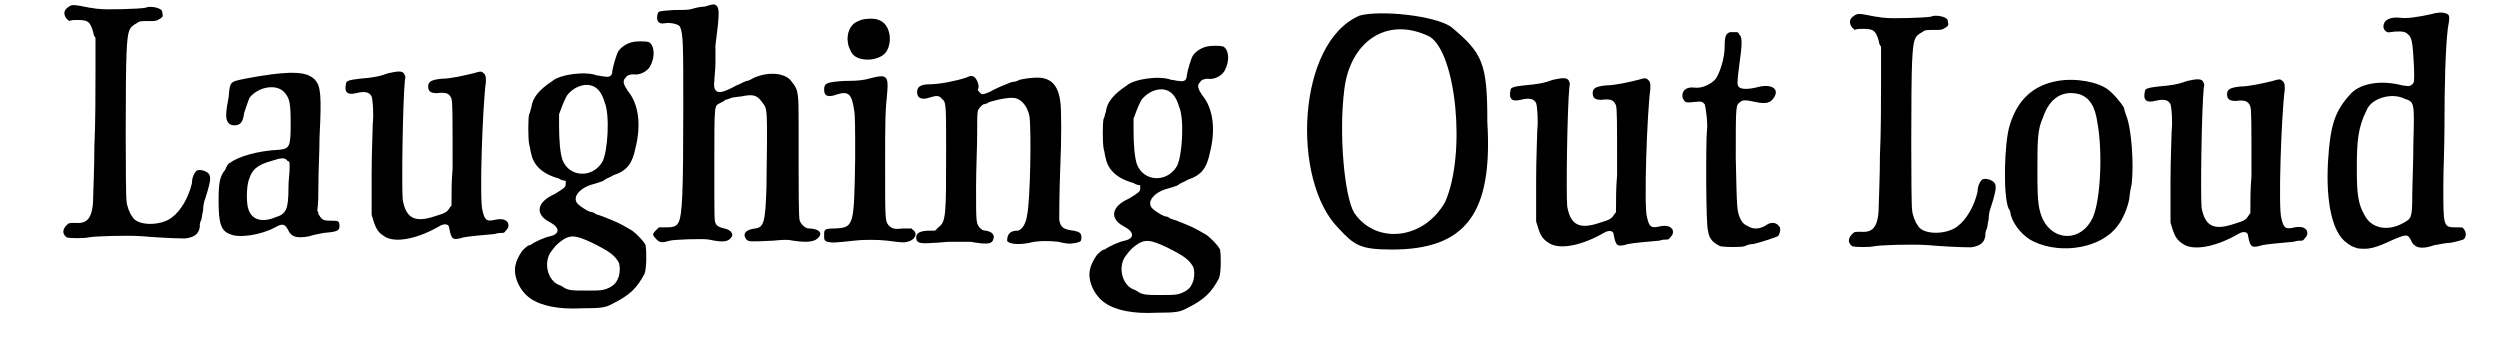
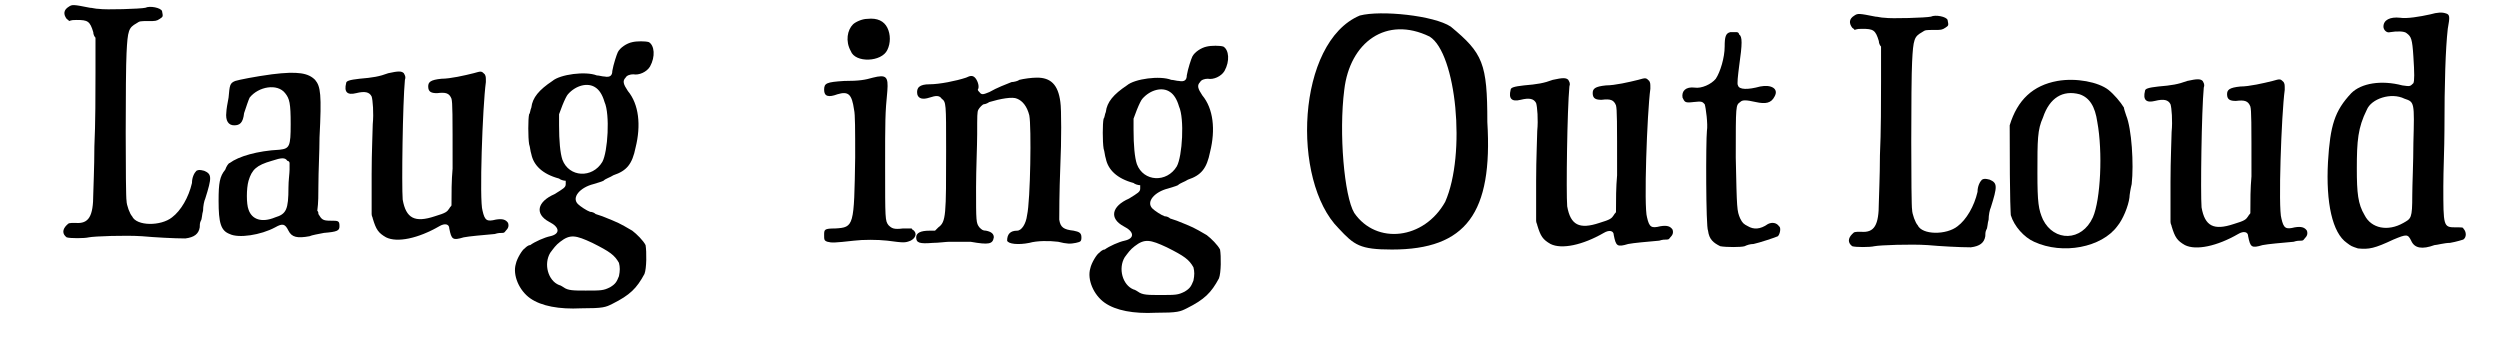
<svg xmlns="http://www.w3.org/2000/svg" xmlns:xlink="http://www.w3.org/1999/xlink" width="221px" height="30px" viewBox="0 0 2214 306" version="1.1">
  <defs>
-     <path id="gl2304" d="M 42 6 C 37 9 37 13 40 17 C 41 18 42 18 42 19 C 45 18 46 18 49 18 C 59 18 61 19 64 29 C 64 31 65 33 66 34 C 66 45 66 55 66 66 C 66 82 66 112 65 132 C 65 151 64 171 64 175 C 64 195 60 202 48 201 C 42 201 42 201 40 203 C 36 207 36 211 40 214 C 43 215 56 215 60 214 C 65 213 93 212 108 213 C 119 214 137 215 147 215 C 155 214 159 211 160 205 C 160 203 160 201 161 199 C 162 198 162 193 163 190 C 163 186 164 181 165 179 C 171 160 171 157 164 154 C 160 153 159 153 157 154 C 155 156 153 160 153 165 C 150 178 143 190 135 196 C 125 204 103 204 99 195 C 97 193 94 185 94 181 C 93 178 93 65 94 48 C 95 27 96 25 103 21 C 106 19 106 19 114 19 C 120 19 121 19 124 17 C 127 15 127 15 126 10 C 125 7 115 5 111 7 C 107 8 75 9 69 8 C 66 8 63 7 61 7 C 46 4 45 4 42 6 z" fill="black" />
    <path id="gl2305" d="M 60 10 C 45 12 30 15 27 16 C 22 18 22 20 21 31 C 20 36 19 42 19 44 C 18 52 21 56 26 56 C 31 56 34 54 35 45 C 37 39 39 33 40 31 C 48 21 65 18 72 27 C 76 32 77 36 77 55 C 77 75 76 77 67 78 C 47 79 30 84 22 90 C 21 90 19 93 18 96 C 13 102 12 108 12 124 C 12 144 14 151 22 154 C 30 158 50 155 63 148 C 70 144 72 145 75 151 C 78 157 83 158 94 156 C 96 155 102 154 107 153 C 119 152 121 151 121 147 C 121 142 120 142 113 142 C 106 142 105 141 102 136 C 102 135 102 134 101 133 C 102 126 102 118 102 110 C 102 98 103 79 103 67 C 105 28 104 21 99 15 C 93 9 84 7 60 10 M 74 88 C 75 88 76 89 76 90 C 76 92 76 94 76 96 C 76 99 75 106 75 112 C 75 132 73 136 63 139 C 51 144 42 141 39 132 C 37 127 37 113 39 106 C 42 96 46 92 60 88 C 69 85 72 85 74 88 z" fill="black" />
    <path id="gl2306" d="M 48 10 C 40 13 34 14 22 15 C 13 16 10 17 10 19 C 8 27 11 30 19 28 C 27 26 31 27 33 31 C 34 34 35 46 34 56 C 34 61 33 81 33 101 C 33 113 33 125 33 137 C 33 139 34 140 34 141 C 37 151 39 154 46 158 C 56 163 75 159 94 148 C 99 145 103 146 103 150 C 105 160 106 161 116 158 C 121 157 133 156 144 155 C 147 154 149 154 151 154 C 153 154 153 153 154 152 C 156 150 157 148 156 145 C 154 142 151 141 145 142 C 137 144 135 143 133 134 C 130 125 133 40 136 18 C 136 13 136 13 135 11 C 132 8 132 8 125 10 C 117 12 104 15 96 15 C 86 16 84 18 84 22 C 84 27 87 28 92 28 C 100 27 103 28 105 33 C 106 37 106 46 106 96 C 105 107 105 118 105 129 C 105 130 104 130 103 132 C 101 135 100 136 90 139 C 72 145 64 141 61 124 C 60 111 61 37 63 16 C 64 13 63 12 62 10 C 60 8 57 8 48 10 z" fill="black" />
    <path id="gl2307" d="M 117 4 C 112 5 106 9 104 13 C 103 15 100 24 99 30 C 99 34 97 36 92 35 C 90 35 87 34 85 34 C 75 30 52 33 45 39 C 33 47 27 54 26 63 C 25 65 25 68 24 69 C 23 73 23 90 24 96 C 25 99 25 102 26 105 C 28 115 36 123 51 127 C 52 128 55 129 57 129 C 57 130 57 131 57 132 C 57 135 55 136 47 141 C 31 148 29 159 42 166 C 52 171 52 177 43 179 C 38 180 29 184 25 187 C 23 187 21 189 20 190 C 18 191 13 199 12 204 C 9 214 15 228 25 235 C 35 242 51 245 71 244 C 91 244 93 243 99 240 C 115 232 121 226 128 213 C 130 208 130 193 129 187 C 127 183 121 177 117 174 C 105 167 105 167 90 161 C 87 160 84 159 84 159 C 83 158 81 157 79 157 C 76 156 70 152 68 150 C 62 144 70 135 82 132 C 85 131 89 130 91 129 C 93 127 97 126 100 124 C 112 120 117 114 120 99 C 125 79 123 60 113 48 C 109 42 108 39 111 36 C 112 34 115 33 118 33 C 123 34 130 31 133 26 C 138 17 137 7 132 4 C 129 3 121 3 117 4 M 84 45 C 87 47 90 51 92 58 C 97 69 95 103 90 112 C 81 127 60 126 54 110 C 52 104 51 93 51 79 C 51 75 51 72 51 69 C 52 66 53 64 54 61 C 56 56 58 52 59 51 C 66 43 77 40 84 45 M 81 185 C 97 193 101 196 105 203 C 106 207 106 210 105 215 C 103 220 102 222 97 225 C 91 228 89 228 75 228 C 64 228 59 228 55 225 C 55 225 52 223 51 223 C 41 219 37 204 43 194 C 46 190 48 187 52 184 C 61 177 66 178 81 185 z" fill="black" />
-     <path id="gl2308" d="M 62 6 C 59 6 54 7 51 8 C 48 9 44 9 35 9 C 21 10 21 10 20 12 C 18 19 21 22 26 21 C 32 20 39 22 40 24 C 43 31 43 39 43 99 C 43 175 42 193 39 200 C 37 204 35 205 27 205 C 25 205 23 205 21 205 C 20 206 19 207 18 208 C 15 211 15 212 19 216 C 22 219 24 219 31 217 C 34 216 61 215 66 216 C 80 219 84 218 87 213 C 88 210 85 207 80 206 C 76 205 73 204 72 201 C 71 198 71 198 71 148 C 71 92 71 96 76 93 C 78 92 80 91 81 90 C 82 90 84 89 87 88 C 88 88 93 87 95 87 C 105 85 109 85 114 92 C 119 99 119 94 118 169 C 117 199 116 205 108 206 C 99 207 96 211 100 216 C 102 218 103 218 124 217 C 135 216 137 216 142 217 C 155 219 162 218 165 214 C 169 210 165 206 156 206 C 153 206 149 202 148 199 C 147 196 147 177 147 114 C 147 85 147 81 141 74 C 136 66 121 64 107 70 C 105 71 102 73 100 73 C 97 74 94 76 91 77 C 82 82 78 83 76 83 C 72 83 70 80 71 73 C 71 70 72 63 72 57 C 72 51 72 44 72 41 C 76 10 76 6 71 4 C 69 4 69 4 62 6 z" fill="black" />
    <path id="gl2309" d="M 51 8 C 46 8 40 11 38 13 C 33 18 31 28 36 37 C 40 48 64 47 69 36 C 72 30 72 22 69 16 C 66 10 60 7 51 8 M 56 61 C 49 63 44 64 30 64 C 14 65 12 66 12 72 C 12 78 16 79 24 76 C 34 73 37 76 39 90 C 40 94 40 108 40 133 C 39 195 39 196 22 197 C 12 197 12 198 12 203 C 12 207 12 208 15 209 C 19 210 21 210 39 208 C 47 207 60 207 69 208 C 84 210 85 210 90 208 C 94 206 96 202 93 199 C 92 198 91 198 91 197 C 88 197 85 197 83 197 C 75 198 73 197 70 194 C 67 190 67 189 67 141 C 67 100 67 93 69 73 C 70 60 68 58 56 61 z" fill="black" />
    <path id="gl2310" d="M 51 12 C 42 15 27 18 18 18 C 9 18 6 21 7 27 C 8 31 12 32 18 30 C 24 28 27 28 29 31 C 33 34 33 35 33 77 C 33 136 33 142 26 147 C 25 148 24 149 23 150 C 21 150 19 150 18 150 C 10 150 6 152 6 156 C 6 161 9 162 21 161 C 26 161 33 160 36 160 C 40 160 44 160 46 160 C 48 160 52 160 55 160 C 72 163 75 162 76 156 C 76 153 74 151 69 150 C 66 150 65 149 63 147 C 60 143 60 142 60 111 C 60 95 61 73 61 63 C 61 46 61 43 62 41 C 63 39 66 36 67 36 C 67 36 69 36 72 34 C 82 31 93 29 97 31 C 102 33 106 38 108 46 C 110 56 109 123 106 136 C 105 144 101 150 97 150 C 91 150 88 153 88 159 C 89 162 98 163 108 161 C 115 159 126 159 134 160 C 142 162 145 162 150 161 C 154 160 155 160 155 156 C 155 152 153 151 148 150 C 139 149 136 147 135 140 C 135 136 135 116 136 91 C 137 70 137 40 136 34 C 134 18 127 12 115 12 C 110 12 103 13 99 14 C 98 15 94 16 92 16 C 87 18 79 21 72 25 C 67 27 65 28 63 25 C 62 24 61 23 62 22 C 63 19 61 14 59 12 C 57 10 55 10 51 12 z" fill="black" />
    <path id="gl2307" d="M 117 4 C 112 5 106 9 104 13 C 103 15 100 24 99 30 C 99 34 97 36 92 35 C 90 35 87 34 85 34 C 75 30 52 33 45 39 C 33 47 27 54 26 63 C 25 65 25 68 24 69 C 23 73 23 90 24 96 C 25 99 25 102 26 105 C 28 115 36 123 51 127 C 52 128 55 129 57 129 C 57 130 57 131 57 132 C 57 135 55 136 47 141 C 31 148 29 159 42 166 C 52 171 52 177 43 179 C 38 180 29 184 25 187 C 23 187 21 189 20 190 C 18 191 13 199 12 204 C 9 214 15 228 25 235 C 35 242 51 245 71 244 C 91 244 93 243 99 240 C 115 232 121 226 128 213 C 130 208 130 193 129 187 C 127 183 121 177 117 174 C 105 167 105 167 90 161 C 87 160 84 159 84 159 C 83 158 81 157 79 157 C 76 156 70 152 68 150 C 62 144 70 135 82 132 C 85 131 89 130 91 129 C 93 127 97 126 100 124 C 112 120 117 114 120 99 C 125 79 123 60 113 48 C 109 42 108 39 111 36 C 112 34 115 33 118 33 C 123 34 130 31 133 26 C 138 17 137 7 132 4 C 129 3 121 3 117 4 M 84 45 C 87 47 90 51 92 58 C 97 69 95 103 90 112 C 81 127 60 126 54 110 C 52 104 51 93 51 79 C 51 75 51 72 51 69 C 52 66 53 64 54 61 C 56 56 58 52 59 51 C 66 43 77 40 84 45 M 81 185 C 97 193 101 196 105 203 C 106 207 106 210 105 215 C 103 220 102 222 97 225 C 91 228 89 228 75 228 C 64 228 59 228 55 225 C 55 225 52 223 51 223 C 41 219 37 204 43 194 C 46 190 48 187 52 184 C 61 177 66 178 81 185 z" fill="black" />
    <path id="gl2311" d="M 57 9 C 0 33 -5 158 38 201 C 52 216 57 220 86 220 C 153 220 177 187 172 105 C 172 52 168 43 139 19 C 124 9 76 4 57 9 M 120 28 C 144 43 153 134 134 177 C 115 211 72 216 52 187 C 43 172 38 115 43 76 C 48 33 81 9 120 28 z" fill="black" />
    <path id="gl2306" d="M 48 10 C 40 13 34 14 22 15 C 13 16 10 17 10 19 C 8 27 11 30 19 28 C 27 26 31 27 33 31 C 34 34 35 46 34 56 C 34 61 33 81 33 101 C 33 113 33 125 33 137 C 33 139 34 140 34 141 C 37 151 39 154 46 158 C 56 163 75 159 94 148 C 99 145 103 146 103 150 C 105 160 106 161 116 158 C 121 157 133 156 144 155 C 147 154 149 154 151 154 C 153 154 153 153 154 152 C 156 150 157 148 156 145 C 154 142 151 141 145 142 C 137 144 135 143 133 134 C 130 125 133 40 136 18 C 136 13 136 13 135 11 C 132 8 132 8 125 10 C 117 12 104 15 96 15 C 86 16 84 18 84 22 C 84 27 87 28 92 28 C 100 27 103 28 105 33 C 106 37 106 46 106 96 C 105 107 105 118 105 129 C 105 130 104 130 103 132 C 101 135 100 136 90 139 C 72 145 64 141 61 124 C 60 111 61 37 63 16 C 64 13 63 12 62 10 C 60 8 57 8 48 10 z" fill="black" />
    <path id="gl2312" d="M 62 5 C 58 6 57 9 57 18 C 57 28 53 41 49 47 C 45 52 36 56 30 55 C 22 54 18 58 19 64 C 21 68 21 69 29 68 C 37 67 37 68 39 70 C 40 73 42 88 41 94 C 40 103 40 181 42 184 C 43 192 47 195 53 198 C 58 199 72 199 75 198 C 77 197 80 196 83 196 C 88 195 103 190 105 189 C 107 187 108 181 106 180 C 104 177 100 176 96 178 C 89 183 83 183 78 180 C 74 178 73 177 71 173 C 68 166 68 165 67 118 C 67 70 67 71 71 68 C 73 66 76 66 85 68 C 94 70 99 69 102 63 C 106 56 99 52 89 54 C 78 57 70 57 69 53 C 68 52 69 44 70 36 C 73 15 73 9 70 7 C 70 6 69 5 68 5 C 67 5 66 5 65 5 C 64 5 63 5 62 5 z" fill="black" />
    <path id="gl2304" d="M 42 6 C 37 9 37 13 40 17 C 41 18 42 18 42 19 C 45 18 46 18 49 18 C 59 18 61 19 64 29 C 64 31 65 33 66 34 C 66 45 66 55 66 66 C 66 82 66 112 65 132 C 65 151 64 171 64 175 C 64 195 60 202 48 201 C 42 201 42 201 40 203 C 36 207 36 211 40 214 C 43 215 56 215 60 214 C 65 213 93 212 108 213 C 119 214 137 215 147 215 C 155 214 159 211 160 205 C 160 203 160 201 161 199 C 162 198 162 193 163 190 C 163 186 164 181 165 179 C 171 160 171 157 164 154 C 160 153 159 153 157 154 C 155 156 153 160 153 165 C 150 178 143 190 135 196 C 125 204 103 204 99 195 C 97 193 94 185 94 181 C 93 178 93 65 94 48 C 95 27 96 25 103 21 C 106 19 106 19 114 19 C 120 19 121 19 124 17 C 127 15 127 15 126 10 C 125 7 115 5 111 7 C 107 8 75 9 69 8 C 66 8 63 7 61 7 C 46 4 45 4 42 6 z" fill="black" />
-     <path id="gl2313" d="M 61 11 C 39 15 25 28 18 51 C 13 67 12 115 17 126 C 18 127 19 130 19 132 C 22 142 31 152 40 156 C 66 168 101 161 115 142 C 120 136 125 124 126 116 C 126 114 127 108 128 104 C 130 86 128 54 123 42 C 122 39 121 36 121 35 C 118 30 112 23 107 19 C 98 12 78 8 61 11 M 81 23 C 90 26 95 34 97 48 C 102 75 100 118 93 134 C 83 156 58 156 48 136 C 44 127 43 121 43 94 C 43 64 43 55 48 44 C 54 26 66 19 81 23 z" fill="black" />
+     <path id="gl2313" d="M 61 11 C 39 15 25 28 18 51 C 18 127 19 130 19 132 C 22 142 31 152 40 156 C 66 168 101 161 115 142 C 120 136 125 124 126 116 C 126 114 127 108 128 104 C 130 86 128 54 123 42 C 122 39 121 36 121 35 C 118 30 112 23 107 19 C 98 12 78 8 61 11 M 81 23 C 90 26 95 34 97 48 C 102 75 100 118 93 134 C 83 156 58 156 48 136 C 44 127 43 121 43 94 C 43 64 43 55 48 44 C 54 26 66 19 81 23 z" fill="black" />
    <path id="gl2306" d="M 48 10 C 40 13 34 14 22 15 C 13 16 10 17 10 19 C 8 27 11 30 19 28 C 27 26 31 27 33 31 C 34 34 35 46 34 56 C 34 61 33 81 33 101 C 33 113 33 125 33 137 C 33 139 34 140 34 141 C 37 151 39 154 46 158 C 56 163 75 159 94 148 C 99 145 103 146 103 150 C 105 160 106 161 116 158 C 121 157 133 156 144 155 C 147 154 149 154 151 154 C 153 154 153 153 154 152 C 156 150 157 148 156 145 C 154 142 151 141 145 142 C 137 144 135 143 133 134 C 130 125 133 40 136 18 C 136 13 136 13 135 11 C 132 8 132 8 125 10 C 117 12 104 15 96 15 C 86 16 84 18 84 22 C 84 27 87 28 92 28 C 100 27 103 28 105 33 C 106 37 106 46 106 96 C 105 107 105 118 105 129 C 105 130 104 130 103 132 C 101 135 100 136 90 139 C 72 145 64 141 61 124 C 60 111 61 37 63 16 C 64 13 63 12 62 10 C 60 8 57 8 48 10 z" fill="black" />
    <path id="gl2314" d="M 102 8 C 93 10 81 12 75 11 C 66 10 60 13 60 19 C 60 22 63 25 66 24 C 72 23 79 23 81 25 C 85 28 86 30 87 46 C 88 61 88 68 87 70 C 84 73 84 73 77 72 C 58 67 40 70 31 79 C 16 95 12 108 10 141 C 8 178 14 205 27 214 C 31 217 31 217 37 219 C 47 220 52 219 69 211 C 81 206 82 206 85 212 C 88 219 95 220 106 216 C 108 216 115 214 120 214 C 126 213 132 211 132 211 C 135 209 135 204 132 201 C 132 200 131 200 125 200 C 114 200 114 199 114 163 C 114 149 115 127 115 113 C 115 69 116 39 118 21 C 120 10 120 8 116 7 C 113 6 109 6 102 8 M 79 84 C 88 87 88 87 87 124 C 87 141 86 162 86 171 C 86 192 85 192 78 196 C 64 204 49 201 43 189 C 37 179 36 169 36 147 C 36 122 37 110 45 94 C 49 84 67 78 79 84 z" fill="black" />
  </defs>
  <use xlink:href="#gl2304" x="0" y="0" />
  <use xlink:href="#gl2305" x="165" y="57" />
  <use xlink:href="#gl2306" x="282" y="56" />
  <use xlink:href="#gl2307" x="433" y="34" />
  <use xlink:href="#gl2308" x="553" y="0" />
  <use xlink:href="#gl2309" x="711" y="9" />
  <use xlink:href="#gl2310" x="800" y="58" />
  <use xlink:href="#gl2307" x="951" y="38" />
  <use xlink:href="#gl2311" x="1149" y="5" />
  <use xlink:href="#gl2306" x="1332" y="62" />
  <use xlink:href="#gl2312" x="1478" y="24" />
  <use xlink:href="#gl2304" x="1610" y="8" />
  <use xlink:href="#gl2313" x="1774" y="62" />
  <use xlink:href="#gl2306" x="1904" y="63" />
  <use xlink:href="#gl2314" x="2069" y="5" />
</svg>